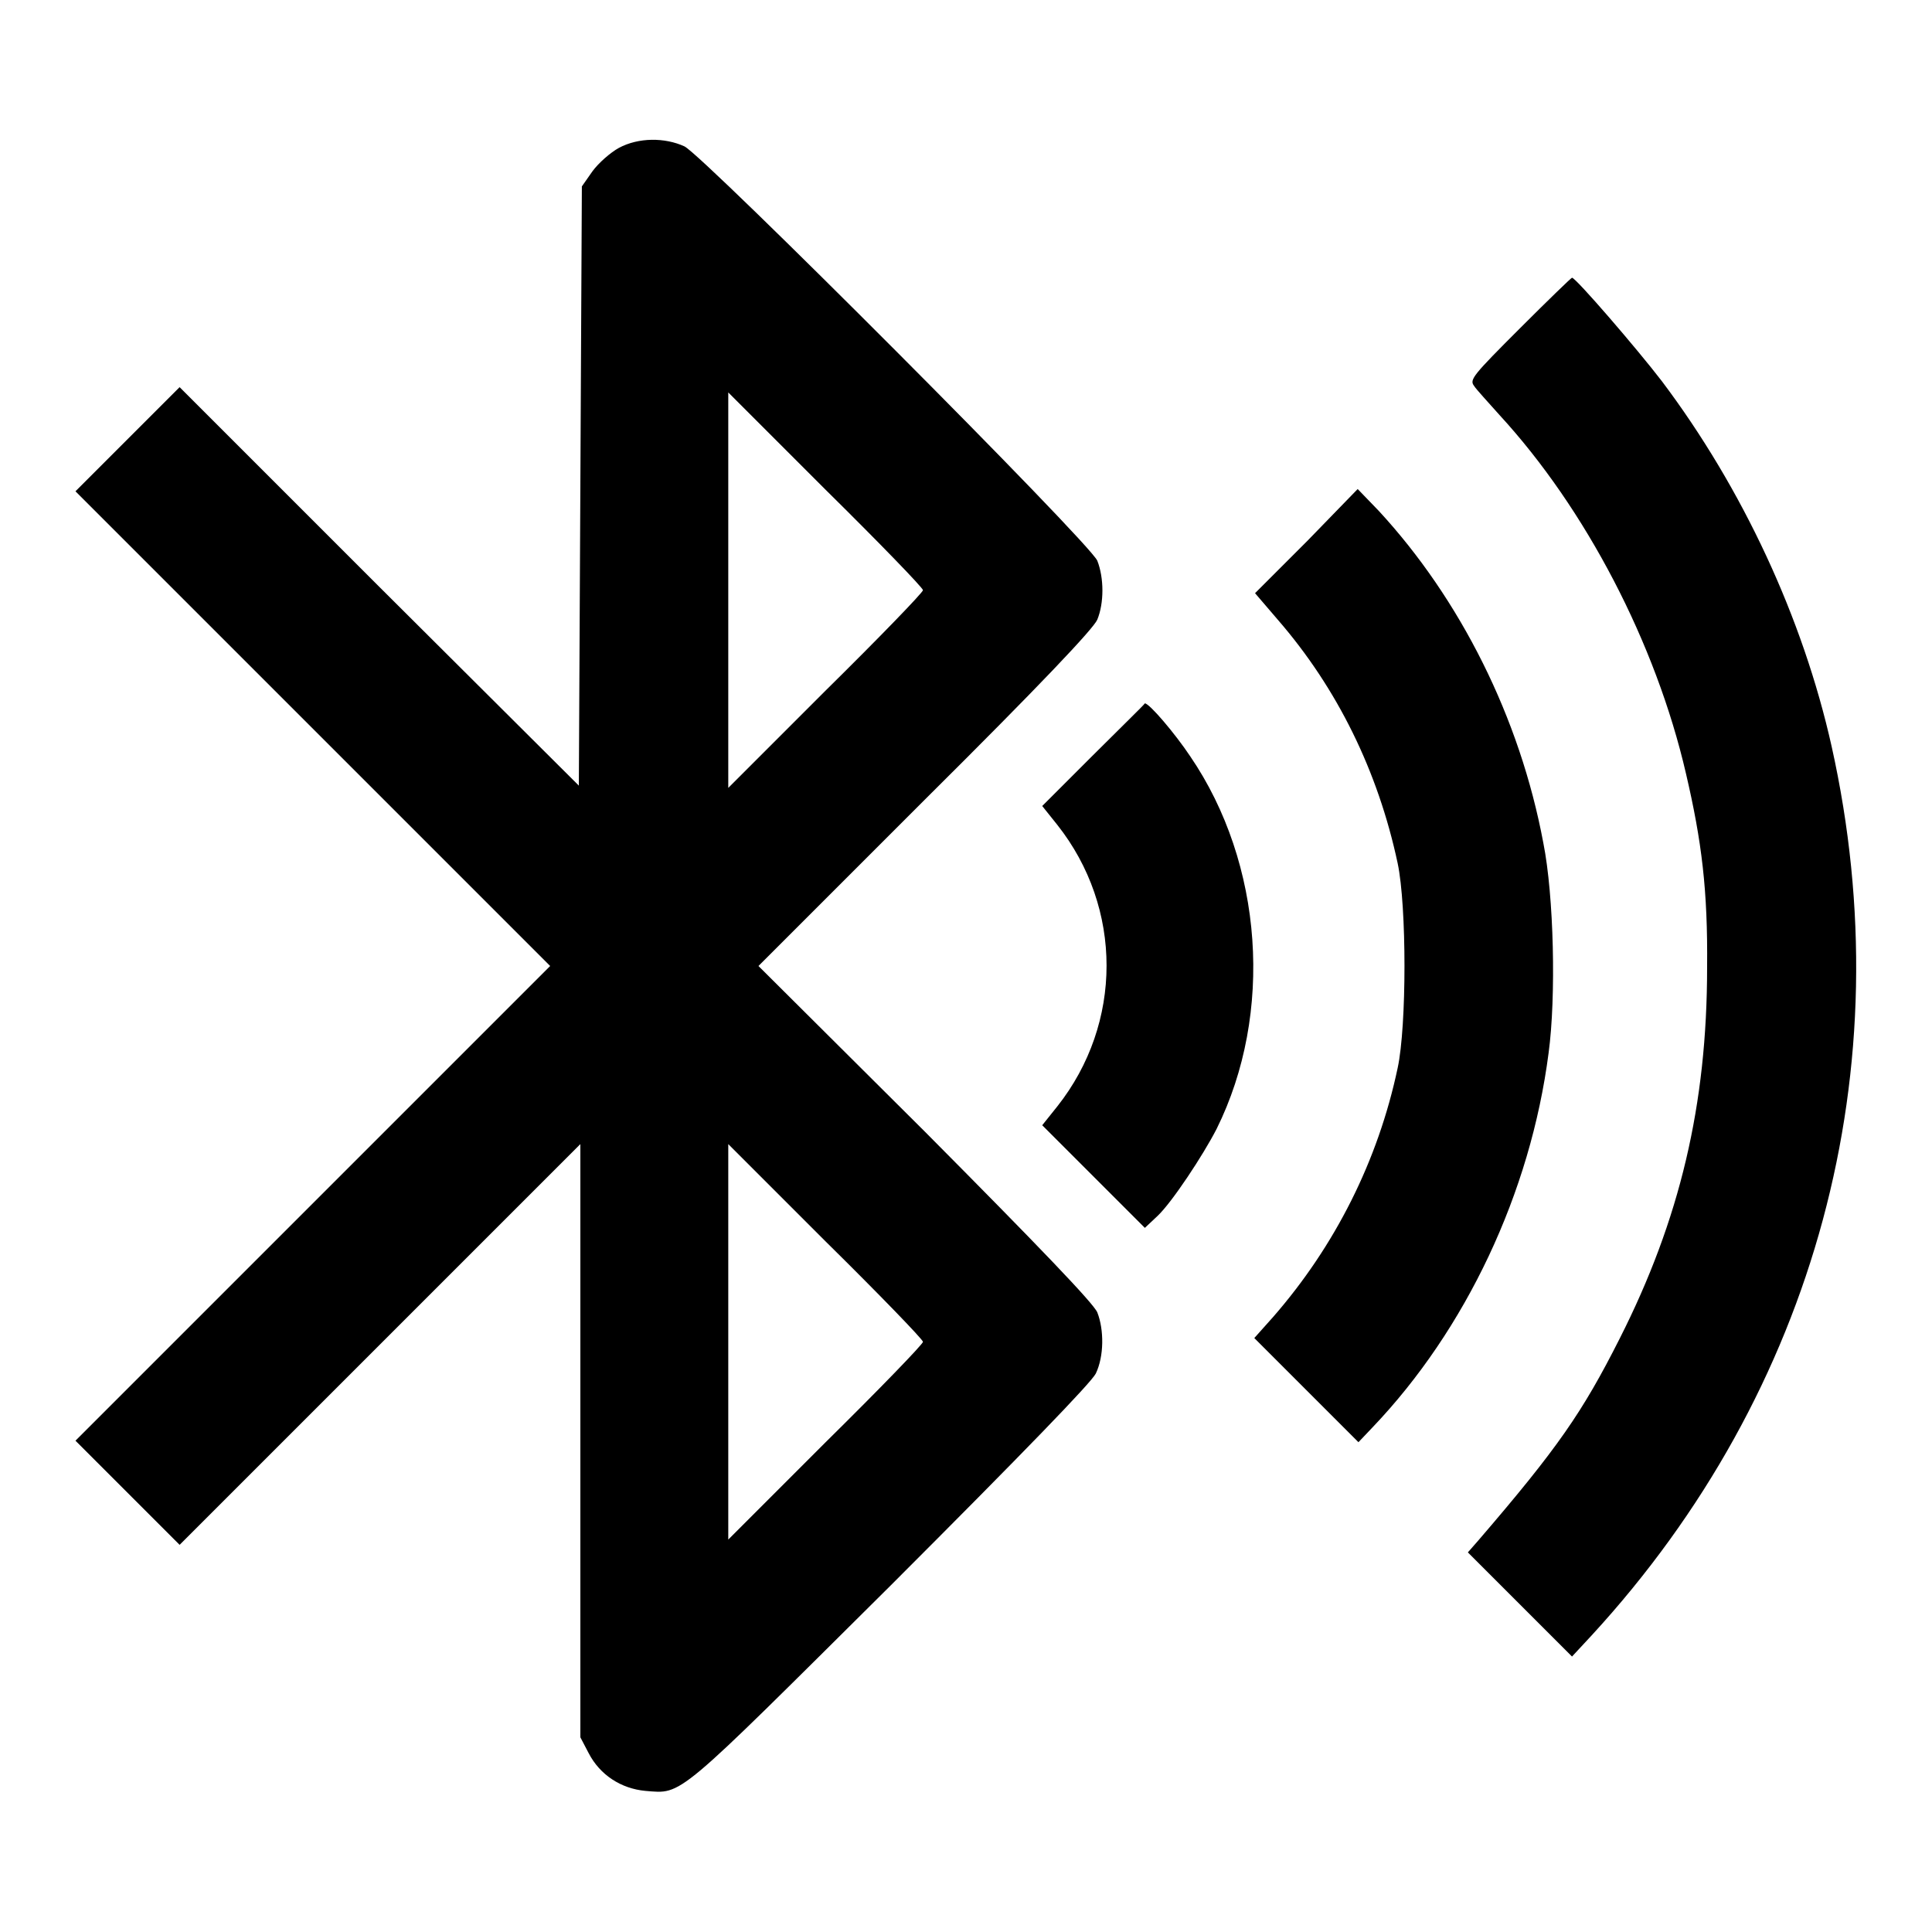
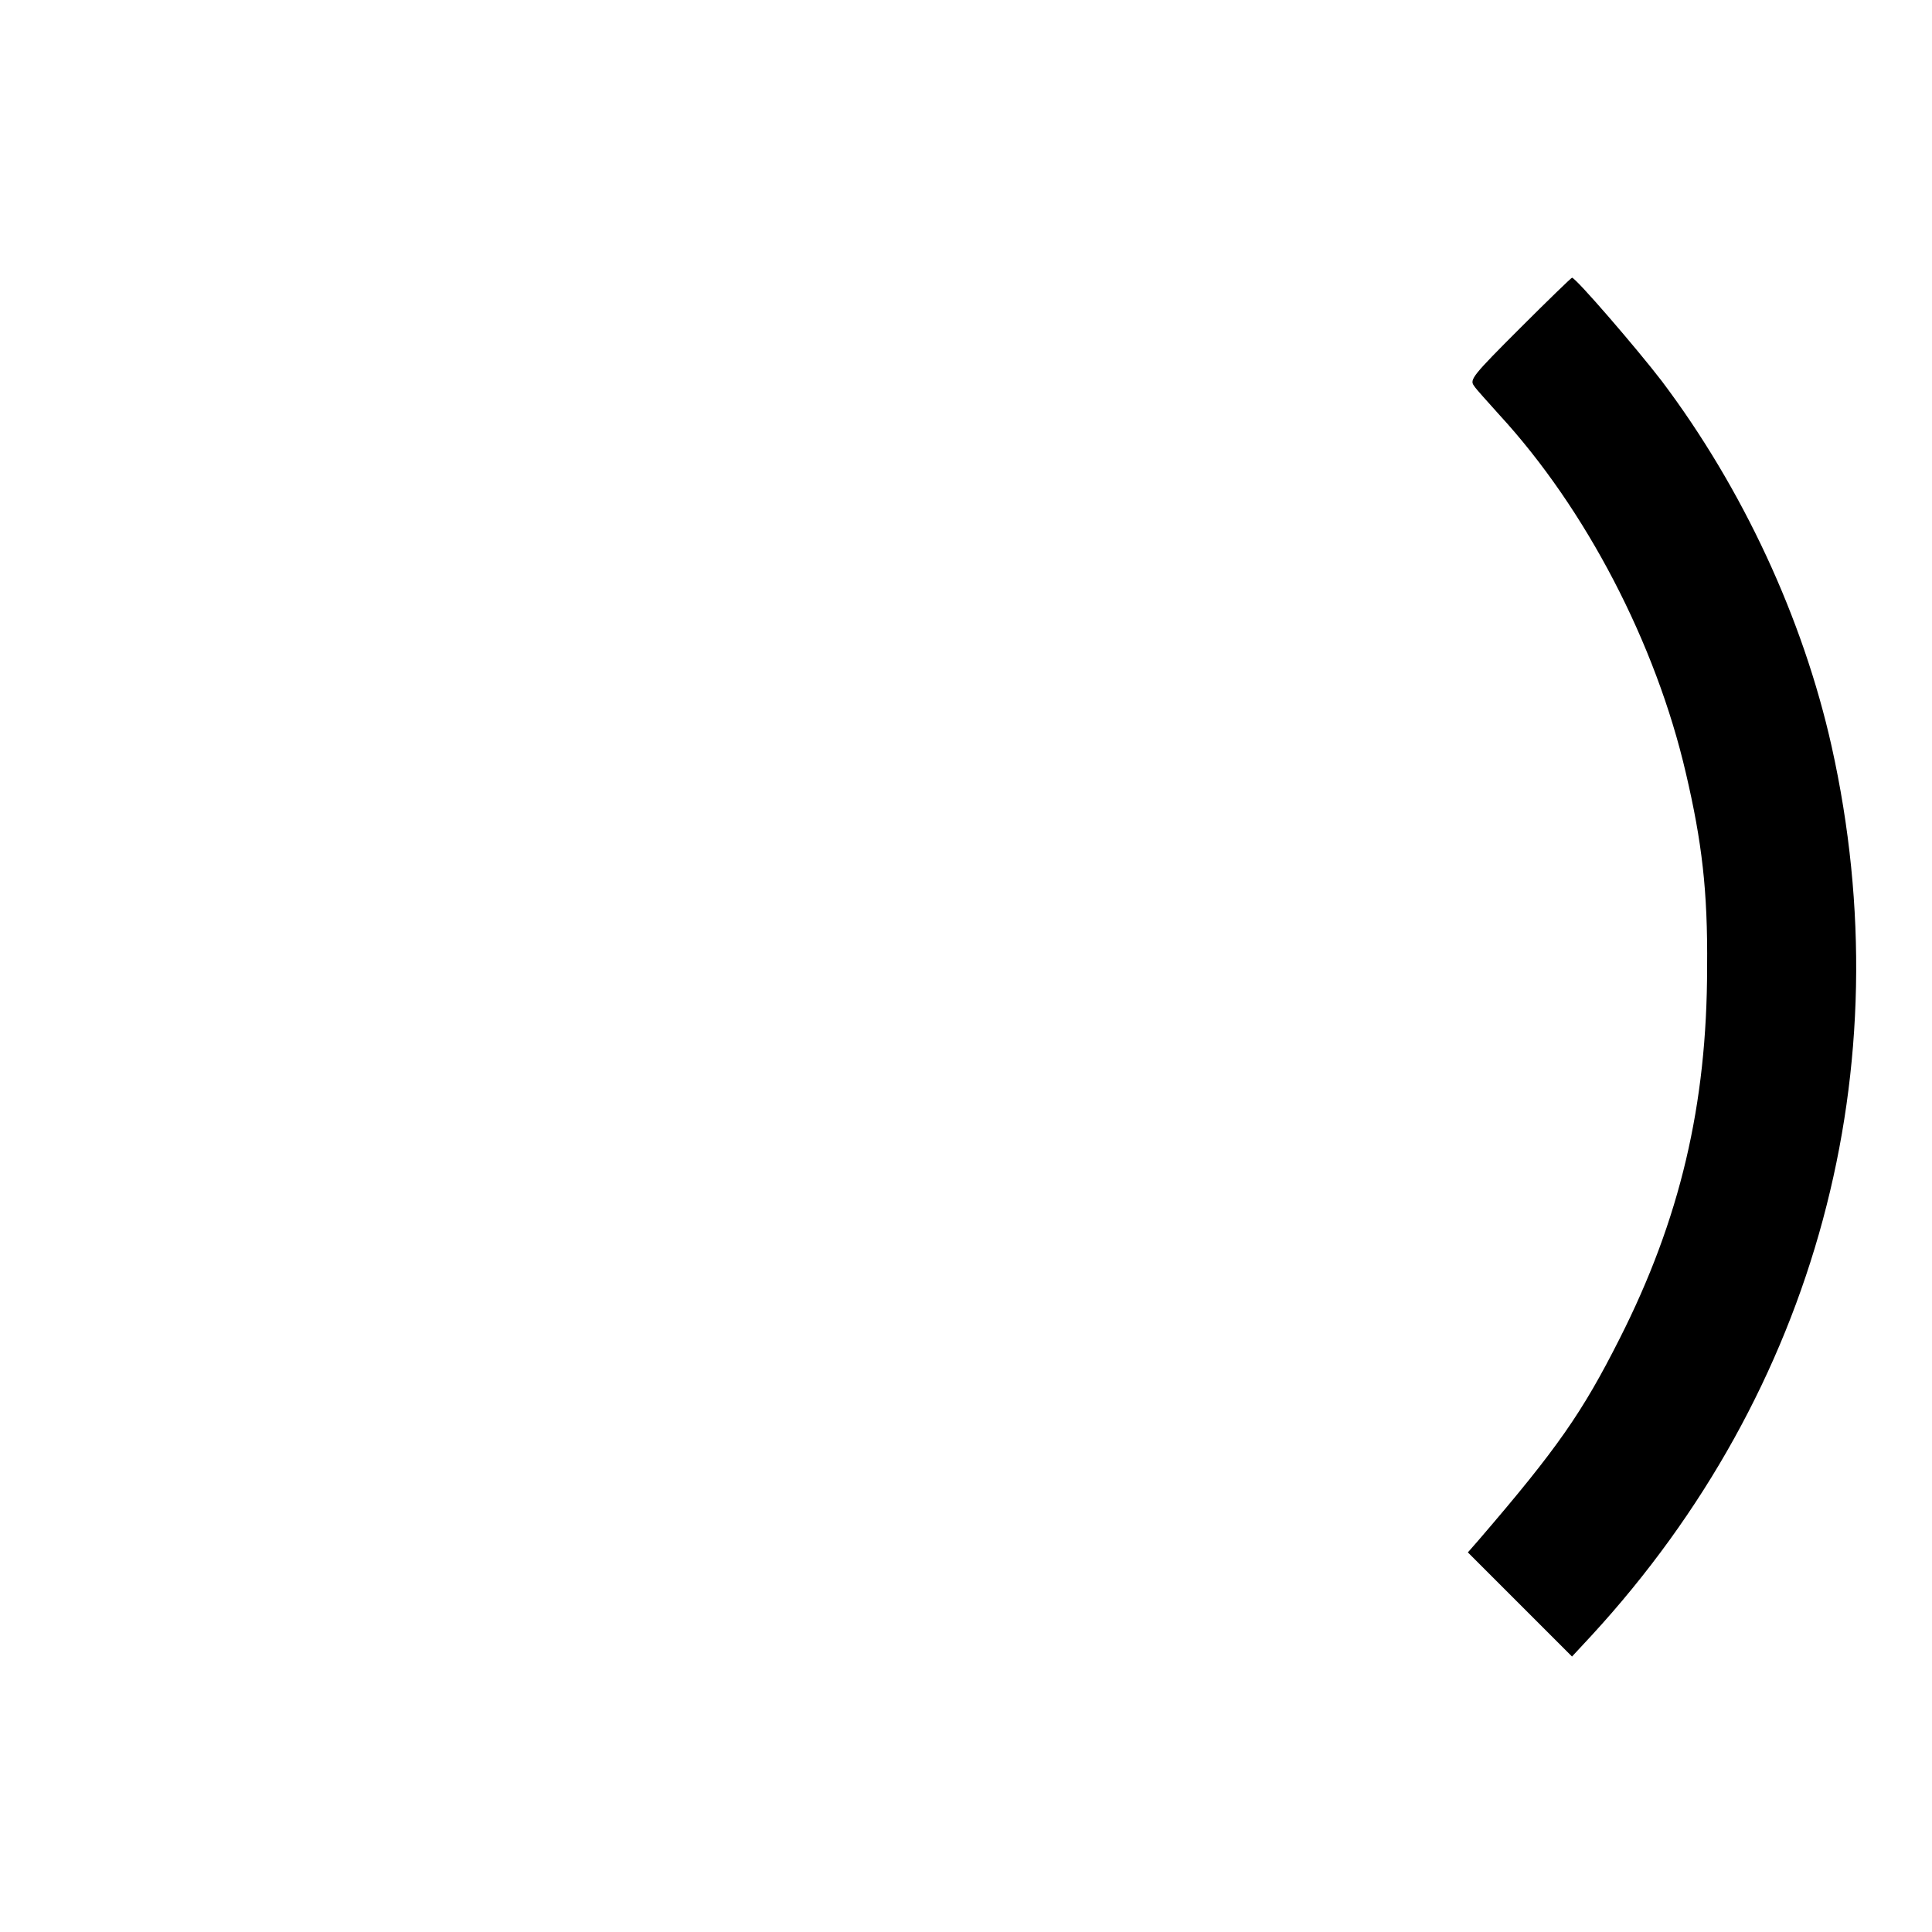
<svg xmlns="http://www.w3.org/2000/svg" version="1.1" x="0px" y="0px" viewBox="0 0 256 256" enable-background="new 0 0 256 256" xml:space="preserve">
  <g>
    <g>
      <g>
-         <path fill="#000000" d="M82,19.6c-1.1,0.6-2.7,2-3.5,3.1l-1.4,2l-0.2,39.7l-0.2,39.7L50.2,77.7L23.8,51.3l-6.9,6.9L10,65.1l31.4,31.4L72.9,128l-31.5,31.5L10,190.9l6.9,6.9l6.9,6.9l26.5-26.5l26.6-26.6v39.3v39.3l1.1,2.1c1.5,2.9,4.3,4.7,7.5,5c5,0.4,3.8,1.3,32.5-27.2c17.8-17.8,26.6-26.9,27.2-28.1c1.1-2.3,1.1-5.8,0.2-8.1c-0.5-1.2-7.7-8.7-22.8-23.9L100.5,128l22.1-22.1c15.2-15.1,22.3-22.6,22.8-23.8c0.9-2.2,0.9-5.5,0-7.8c-1-2.4-52.1-53.6-54.7-54.9C88.1,18.2,84.6,18.2,82,19.6z M122.3,78.2c0,0.3-5.8,6.3-12.9,13.3l-12.9,12.9V78.2V52l12.9,12.9C116.5,71.9,122.3,77.9,122.3,78.2z M122.3,177.8c0,0.3-5.8,6.3-12.9,13.3L96.5,204v-26.2v-26.2l12.9,12.9C116.5,171.5,122.3,177.5,122.3,177.8z" />
        <path fill="#000000" d="M201.4,43.5c-6.2,6.2-6.7,6.8-6.1,7.6c0.3,0.5,1.9,2.2,3.4,3.9c11.4,12.4,20.7,30.2,24.7,47.5c2.1,9,2.9,15.5,2.8,25.7c0,18.2-3.6,33.4-11.6,49.2c-4.9,9.7-8.2,14.5-18.7,26.7l-1.4,1.6l6.9,6.9l6.9,6.9l2.6-2.8c29.8-32.4,41.3-75.2,31.8-117.8c-3.8-17-11.8-34.2-22.5-48.4c-3.3-4.3-11.4-13.7-11.9-13.7C208.2,36.8,205.1,39.8,201.4,43.5z" />
-         <path fill="#000000" d="M173.2,71.7l-6.9,6.9l3,3.5c7.9,9.1,13.3,20.1,15.9,32.3c1.2,5.7,1.2,21.5,0,27.1c-2.6,12.3-8.3,23.6-16.5,33l-2.5,2.8l6.9,6.9l6.9,6.9l1.9-2c12.3-12.9,20.9-31,23.3-49.6c1-7.4,0.7-20.8-0.7-27.8c-3.1-16.6-11-32.3-21.8-44l-2.8-2.9L173.2,71.7z" />
-         <path fill="#000000" d="M144.8,100.1l-6.7,6.7l2,2.5c8.7,11,8.7,26.3,0,37.3l-2,2.5l6.8,6.8l6.8,6.8l1.7-1.6c1.9-1.8,6-8,7.8-11.5c7.6-15.3,6.2-35.2-3.5-49.4c-2-3-5.4-7-6-7C151.6,93.4,148.5,96.4,144.8,100.1z" />
      </g>
    </g>
  </g>
</svg>